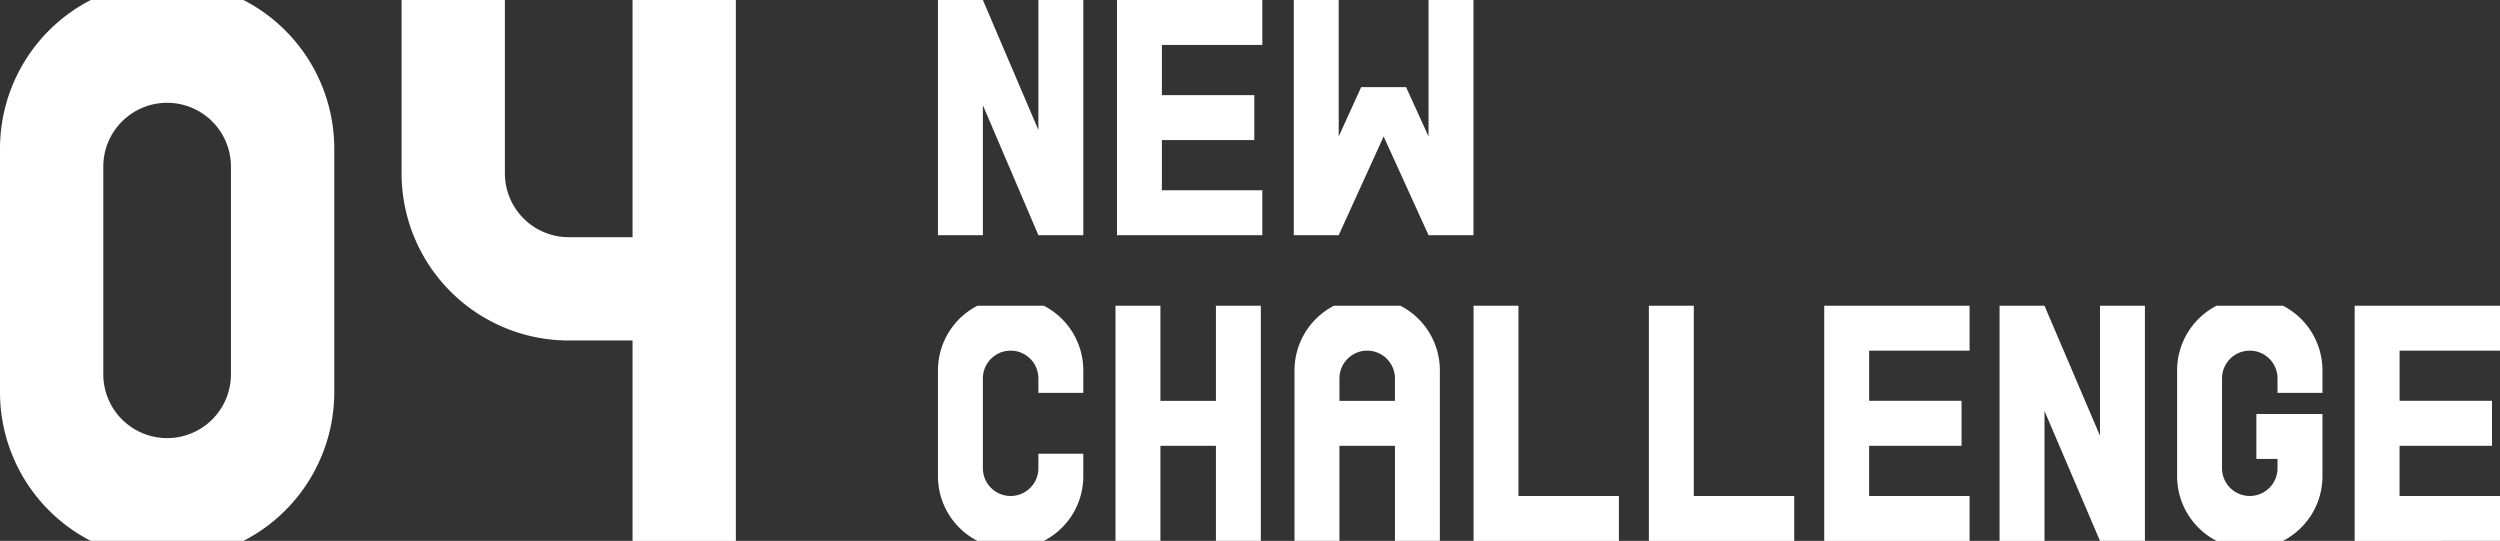
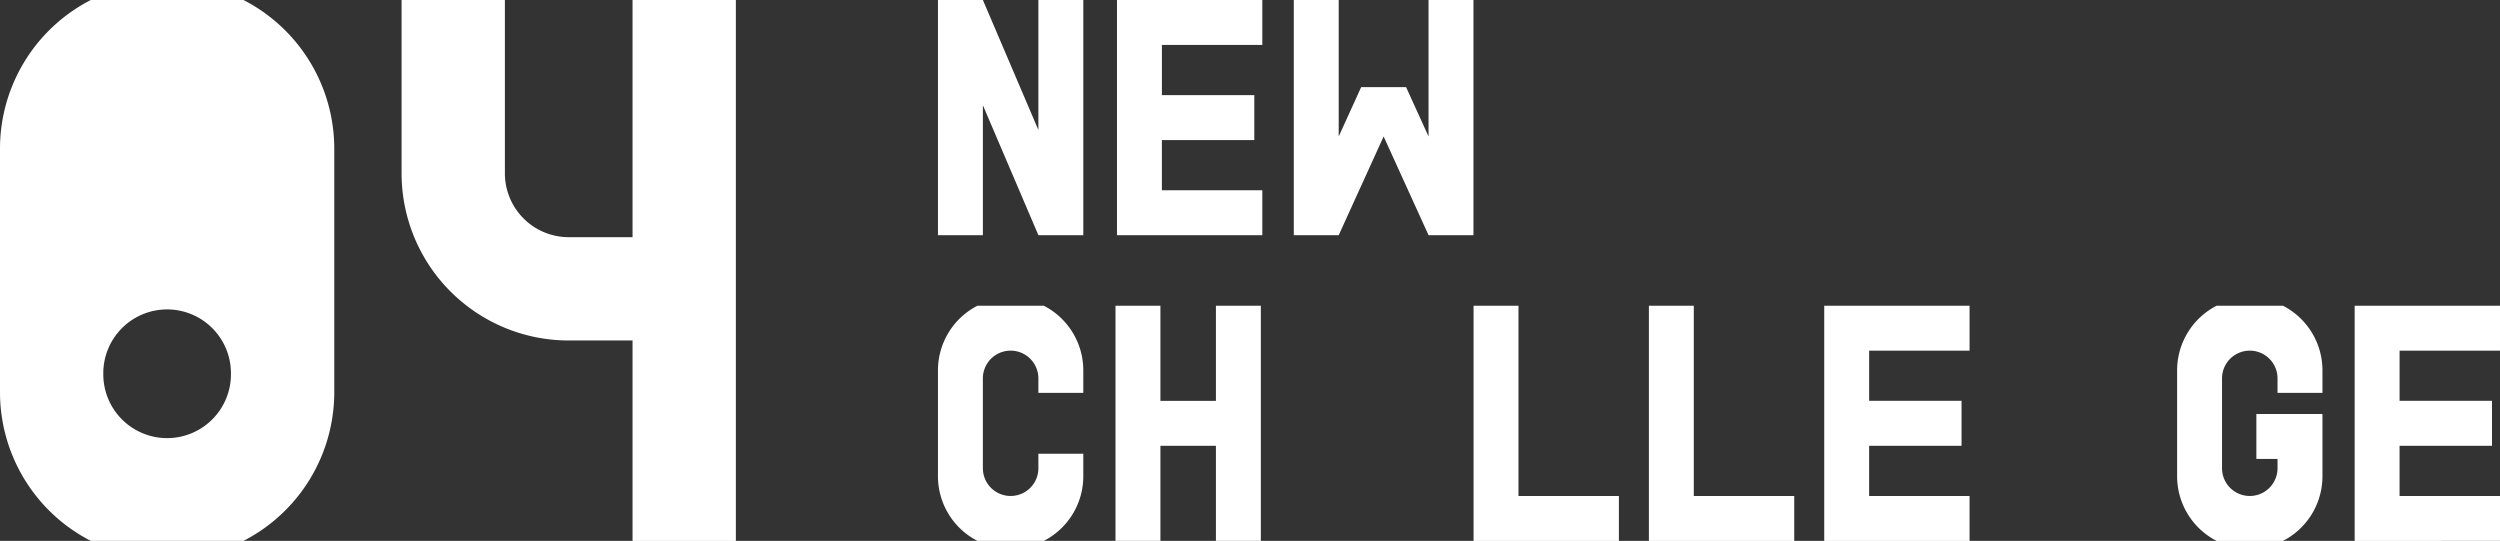
<svg xmlns="http://www.w3.org/2000/svg" width="575" height="124.407" viewBox="0 0 575 124.407">
  <rect x="0" y="0" width="575" height="124.407" fill="#333333" stroke="none" />
  <defs>
    <clipPath id="a">
      <rect width="575" height="124.408" fill="#fff" />
    </clipPath>
  </defs>
  <g clip-path="url(#a)">
-     <path d="M55.993,0H20.888A38.444,38.444,0,0,0,0,34.218V90.2a38.441,38.441,0,0,0,20.888,34.209H55.993A38.441,38.441,0,0,0,76.882,90.2V34.218A38.444,38.444,0,0,0,55.993,0M53.117,85.968a14.679,14.679,0,1,1-29.357,0V38.445a14.679,14.679,0,1,1,29.357,0Z" transform="translate(0 -0.002)" fill="#fff" />
+     <path d="M55.993,0H20.888A38.444,38.444,0,0,0,0,34.218V90.2a38.441,38.441,0,0,0,20.888,34.209H55.993A38.441,38.441,0,0,0,76.882,90.2V34.218A38.444,38.444,0,0,0,55.993,0M53.117,85.968a14.679,14.679,0,1,1-29.357,0a14.679,14.679,0,1,1,29.357,0Z" transform="translate(0 -0.002)" fill="#fff" />
    <path d="M207.891,0V54.551h-14.68a14.684,14.684,0,0,1-14.682-14.682V0H154.769V39.869a38.442,38.442,0,0,0,38.442,38.442h14.68v46.1h23.762V0Z" transform="translate(-62.404)" fill="#fff" />
    <path d="M872.476,137.864V132.7a16.714,16.714,0,0,0-9.082-14.873H848.13a16.714,16.714,0,0,0-9.081,14.873v24.341a16.715,16.715,0,0,0,9.086,14.875h15.254a16.714,16.714,0,0,0,9.087-14.875V142.733h-15.2v10.331h4.868V155.2a6.383,6.383,0,0,1-12.767,0V134.54a6.383,6.383,0,1,1,12.767,0v3.325Z" transform="translate(-338.312 -47.508)" fill="#fff" />
    <path d="M453.007,117.828v21.879H440.241V117.828H429.91v54.089h10.331V150.038h12.765v21.879h10.331V117.828Z" transform="translate(-173.344 -47.509)" fill="#fff" />
    <path d="M645.8,161.586V117.828H635.471v54.089H668.9V161.586Z" transform="translate(-256.227 -47.509)" fill="#fff" />
    <path d="M578.227,161.586V117.828H567.9v54.089h33.427V161.586Z" transform="translate(-228.98 -47.509)" fill="#fff" />
-     <path d="M793.718,117.828v29.894l-12.765-29.894H770.622v54.089h10.332V142.022l12.765,29.894h10.331V117.828Z" transform="translate(-310.721 -47.509)" fill="#fff" />
-     <path d="M523.249,117.827H507.985A16.715,16.715,0,0,0,498.9,132.7v39.216h10.33v-21.88H522v21.88h10.33V132.7a16.715,16.715,0,0,0-9.081-14.874m-14.015,21.879v-5.165a6.382,6.382,0,1,1,12.764,0h0v5.165Z" transform="translate(-201.162 -47.509)" fill="#fff" />
    <path d="M394.912,137.868V132.7a16.714,16.714,0,0,0-9.082-14.874H370.567a16.714,16.714,0,0,0-9.082,14.874v24.34a16.715,16.715,0,0,0,9.087,14.876h15.254a16.716,16.716,0,0,0,9.086-14.876v-5.165h-10.33V155.2a6.383,6.383,0,0,1-12.767,0V134.541a6.383,6.383,0,1,1,12.767,0v3.327Z" transform="translate(-145.754 -47.509)" fill="#fff" />
    <path d="M940.9,128.159V117.826H907.474v54.09H940.9V161.585h-23.1V150.037h21.257V139.7H917.805V128.159Z" transform="translate(-365.901 -47.509)" fill="#fff" />
    <path d="M736.474,128.159V117.826H703.046v54.09h33.427V161.585h-23.1V150.037h21.256V139.7H713.377V128.159Z" transform="translate(-283.474 -47.509)" fill="#fff" />
    <path d="M384.582,0V29.9L371.817,0H361.485V54.09h10.332V24.2L384.582,54.09h10.331V0Z" transform="translate(-145.754 -0.001)" fill="#fff" />
    <path d="M529.615,0V31.391l-5.166-11.349H514.118l-5.166,11.349V0H498.621V54.09h10.331l10.332-22.7,10.331,22.7h10.331V0Z" transform="translate(-201.049 0)" fill="#fff" />
    <path d="M463.906,10.332V0H430.479V54.09h33.427V43.759h-23.1V32.211h21.257V21.879H440.81V10.332Z" transform="translate(-173.573 0)" fill="#fff" />
  </g>
</svg>